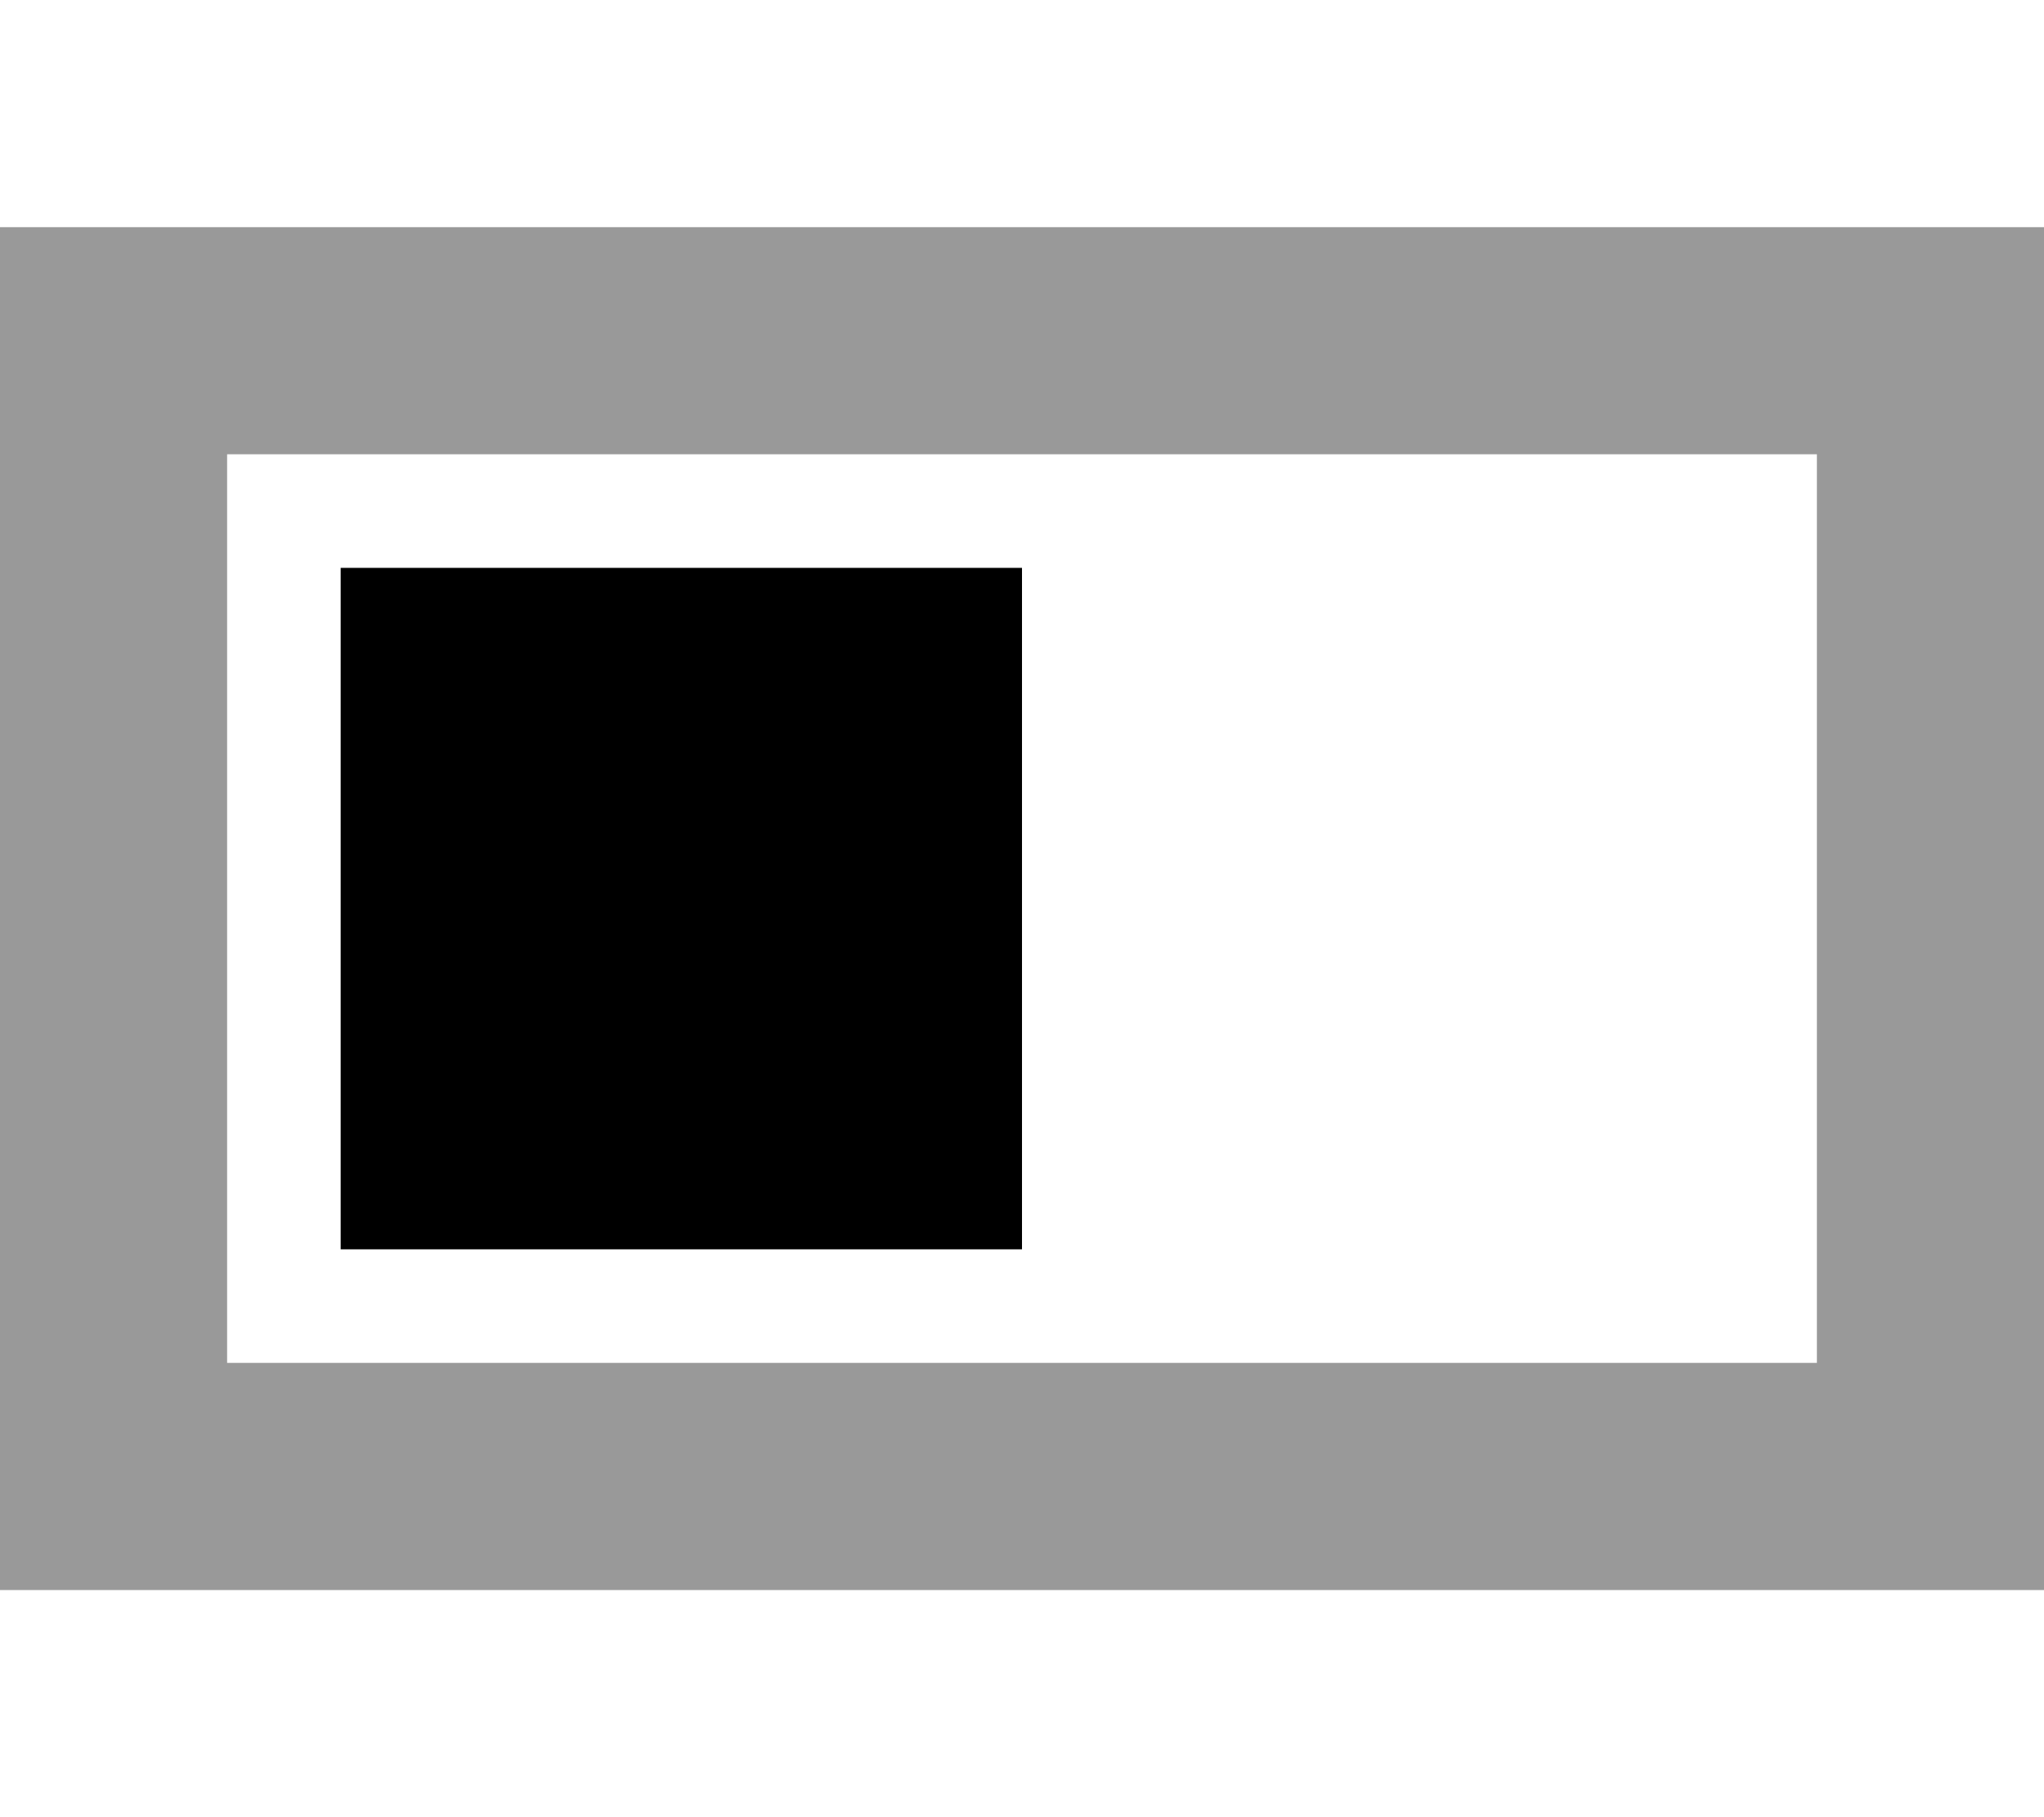
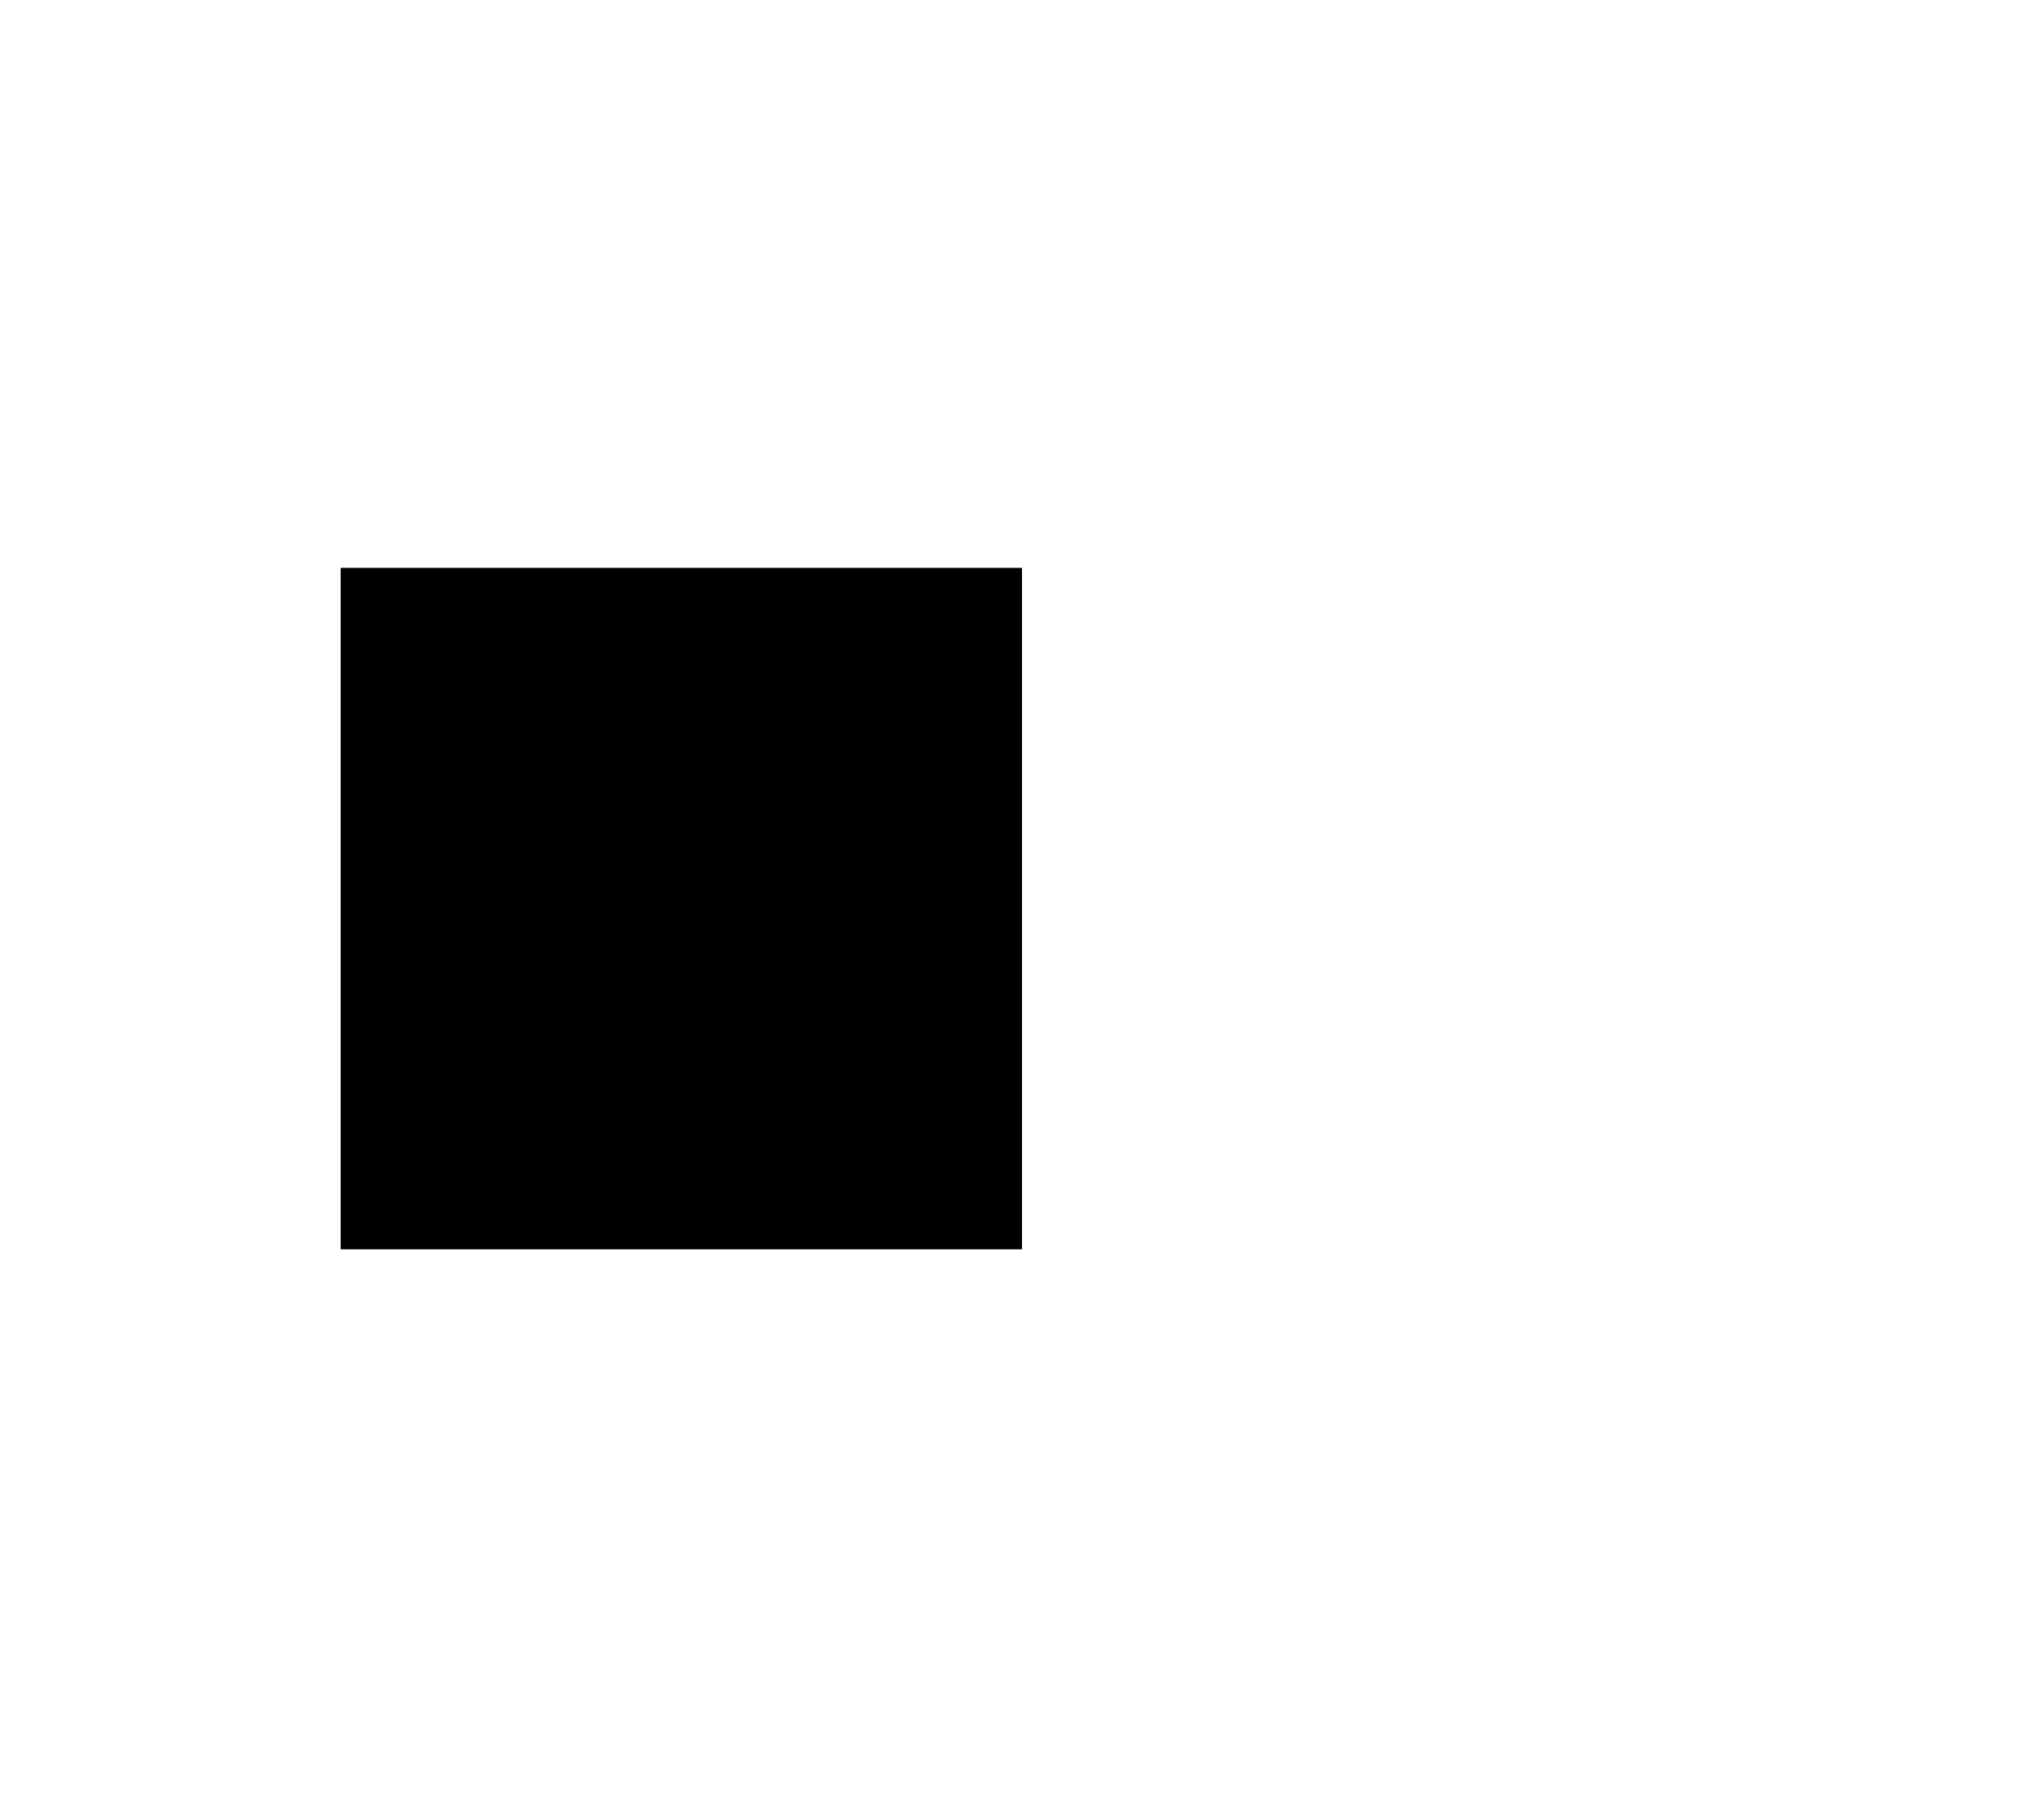
<svg xmlns="http://www.w3.org/2000/svg" viewBox="0 0 576 512">
  <defs>
    <style>.fa-secondary{opacity:.4}</style>
  </defs>
-   <path class="fa-secondary" d="M0 64l0 64L0 384l0 64 64 0 448 0 64 0 0-64 0-256 0-64-64 0L64 64 0 64zm64 64l448 0 0 256L64 384l0-256z" />
-   <path class="fa-primary" d="M288 160H96V352H288V160z" />
+   <path class="fa-primary" d="M288 160H96V352H288z" />
</svg>